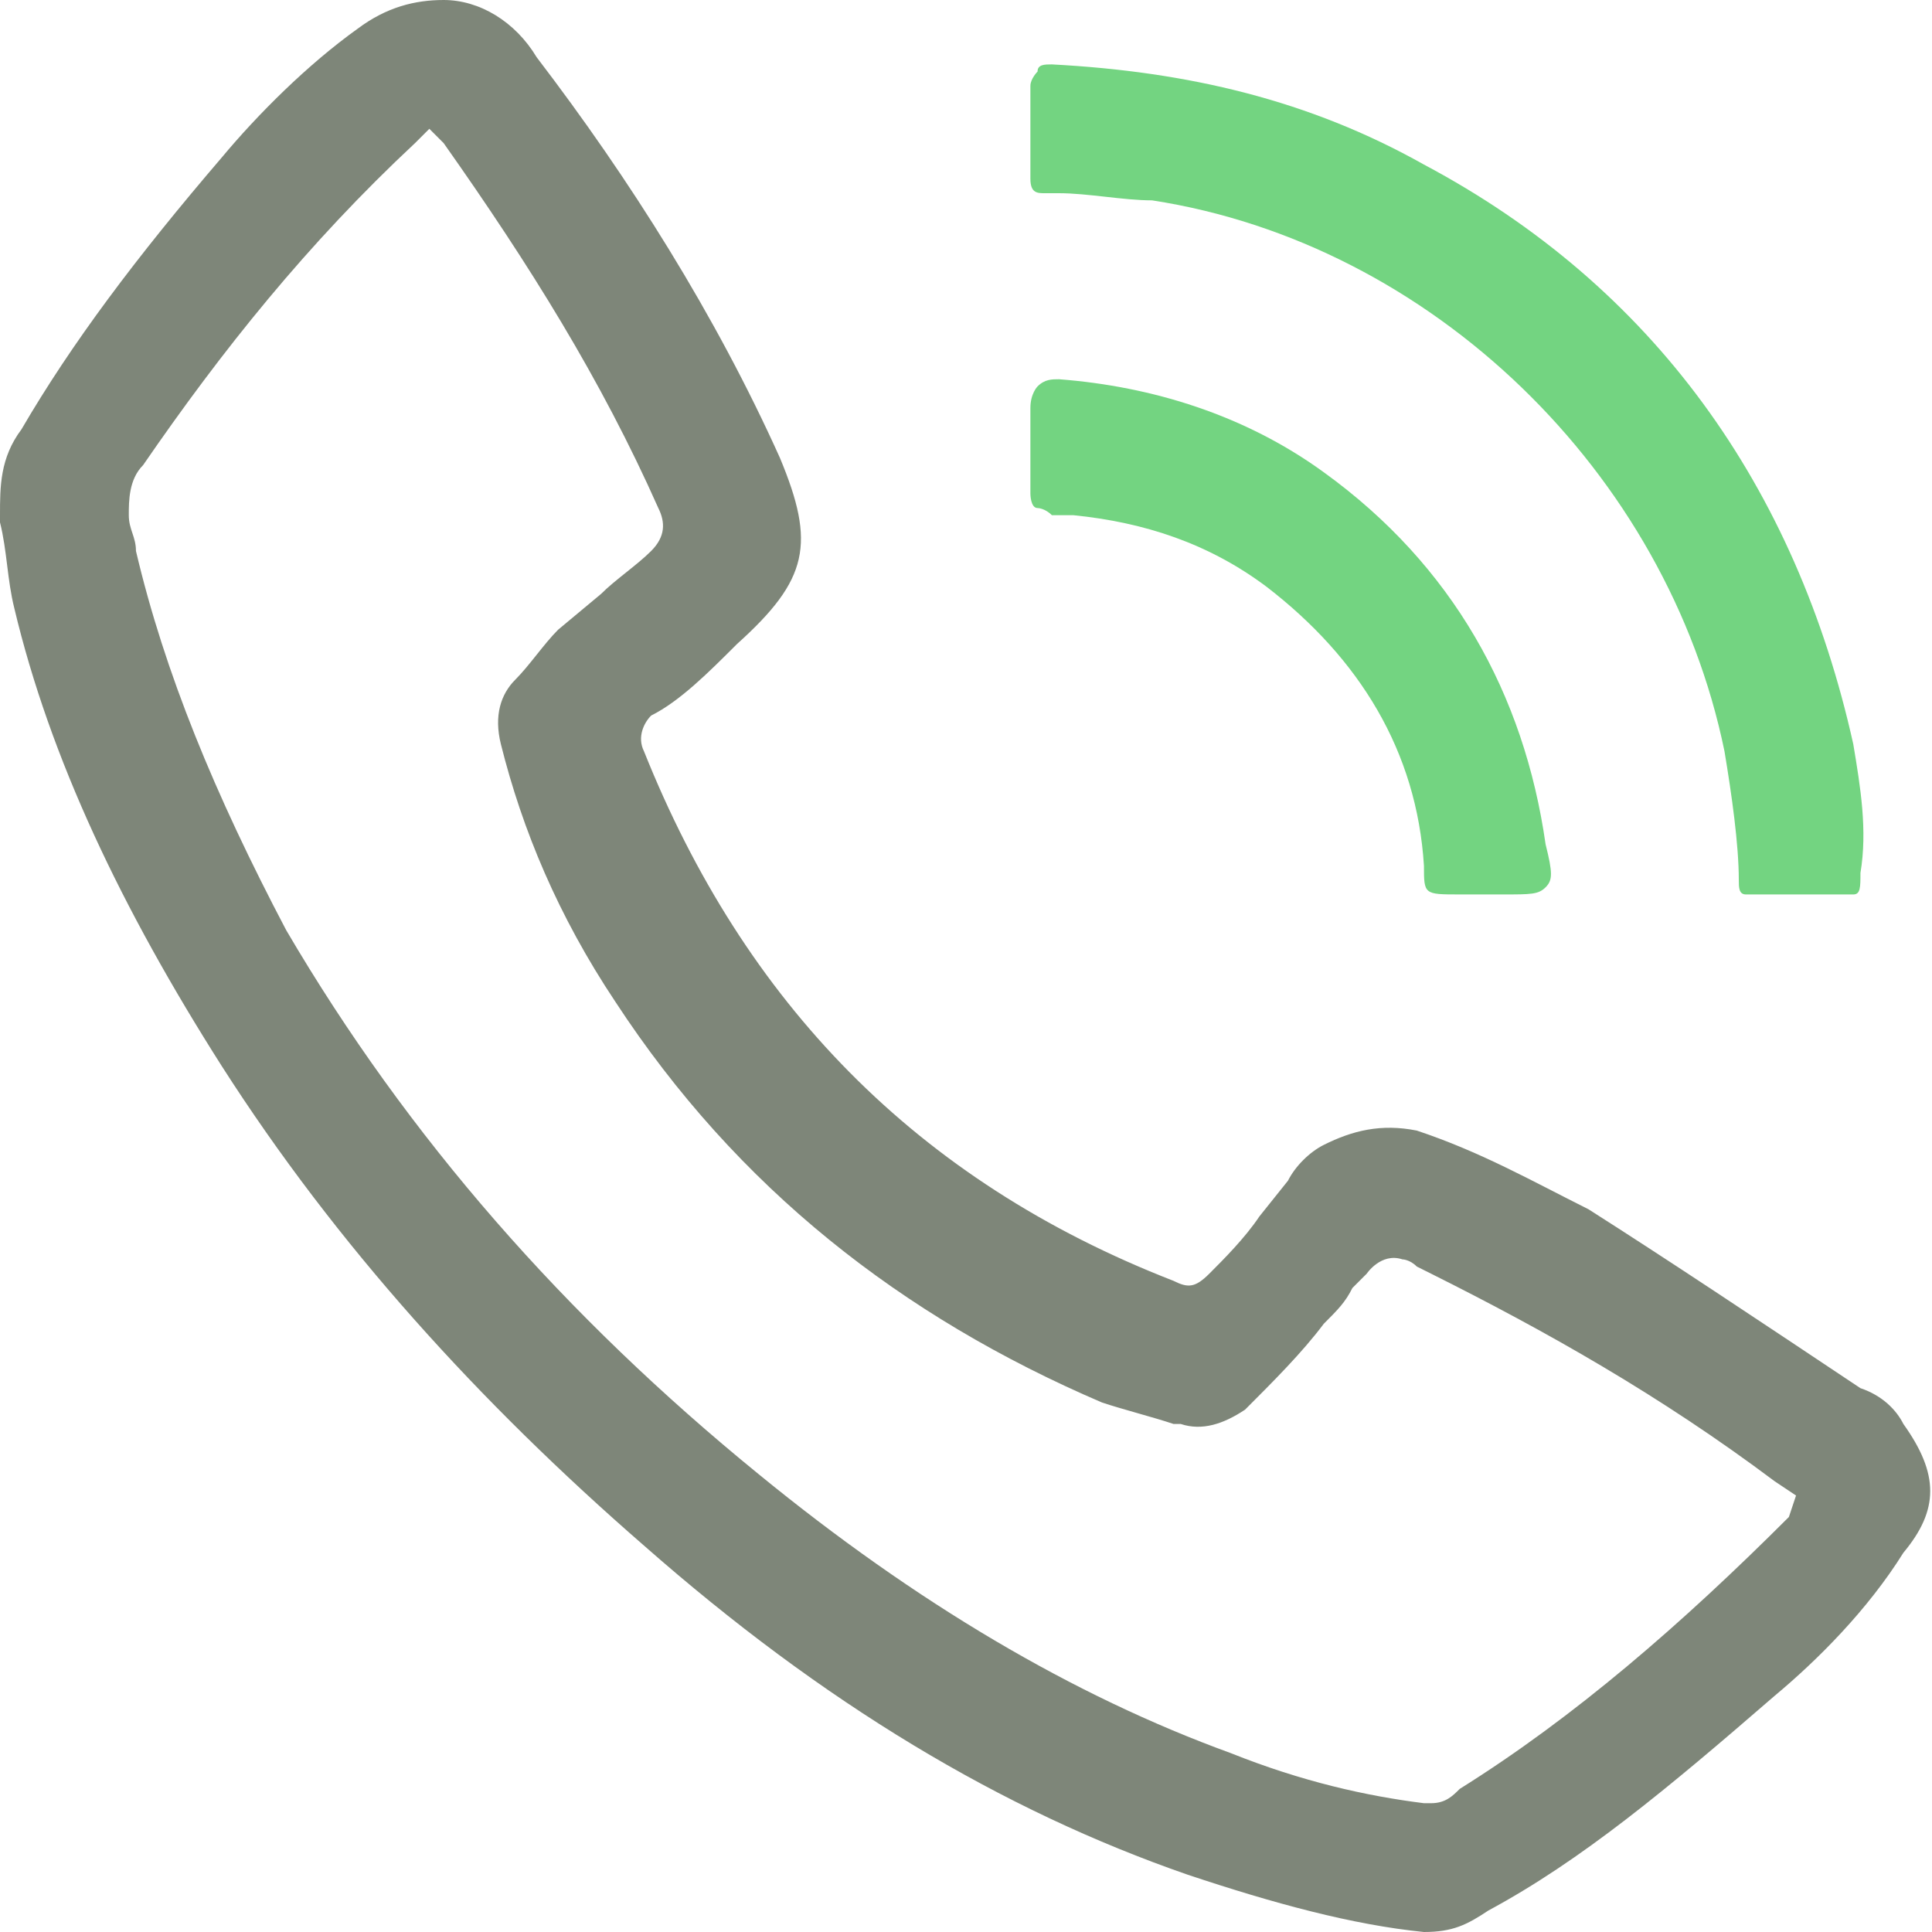
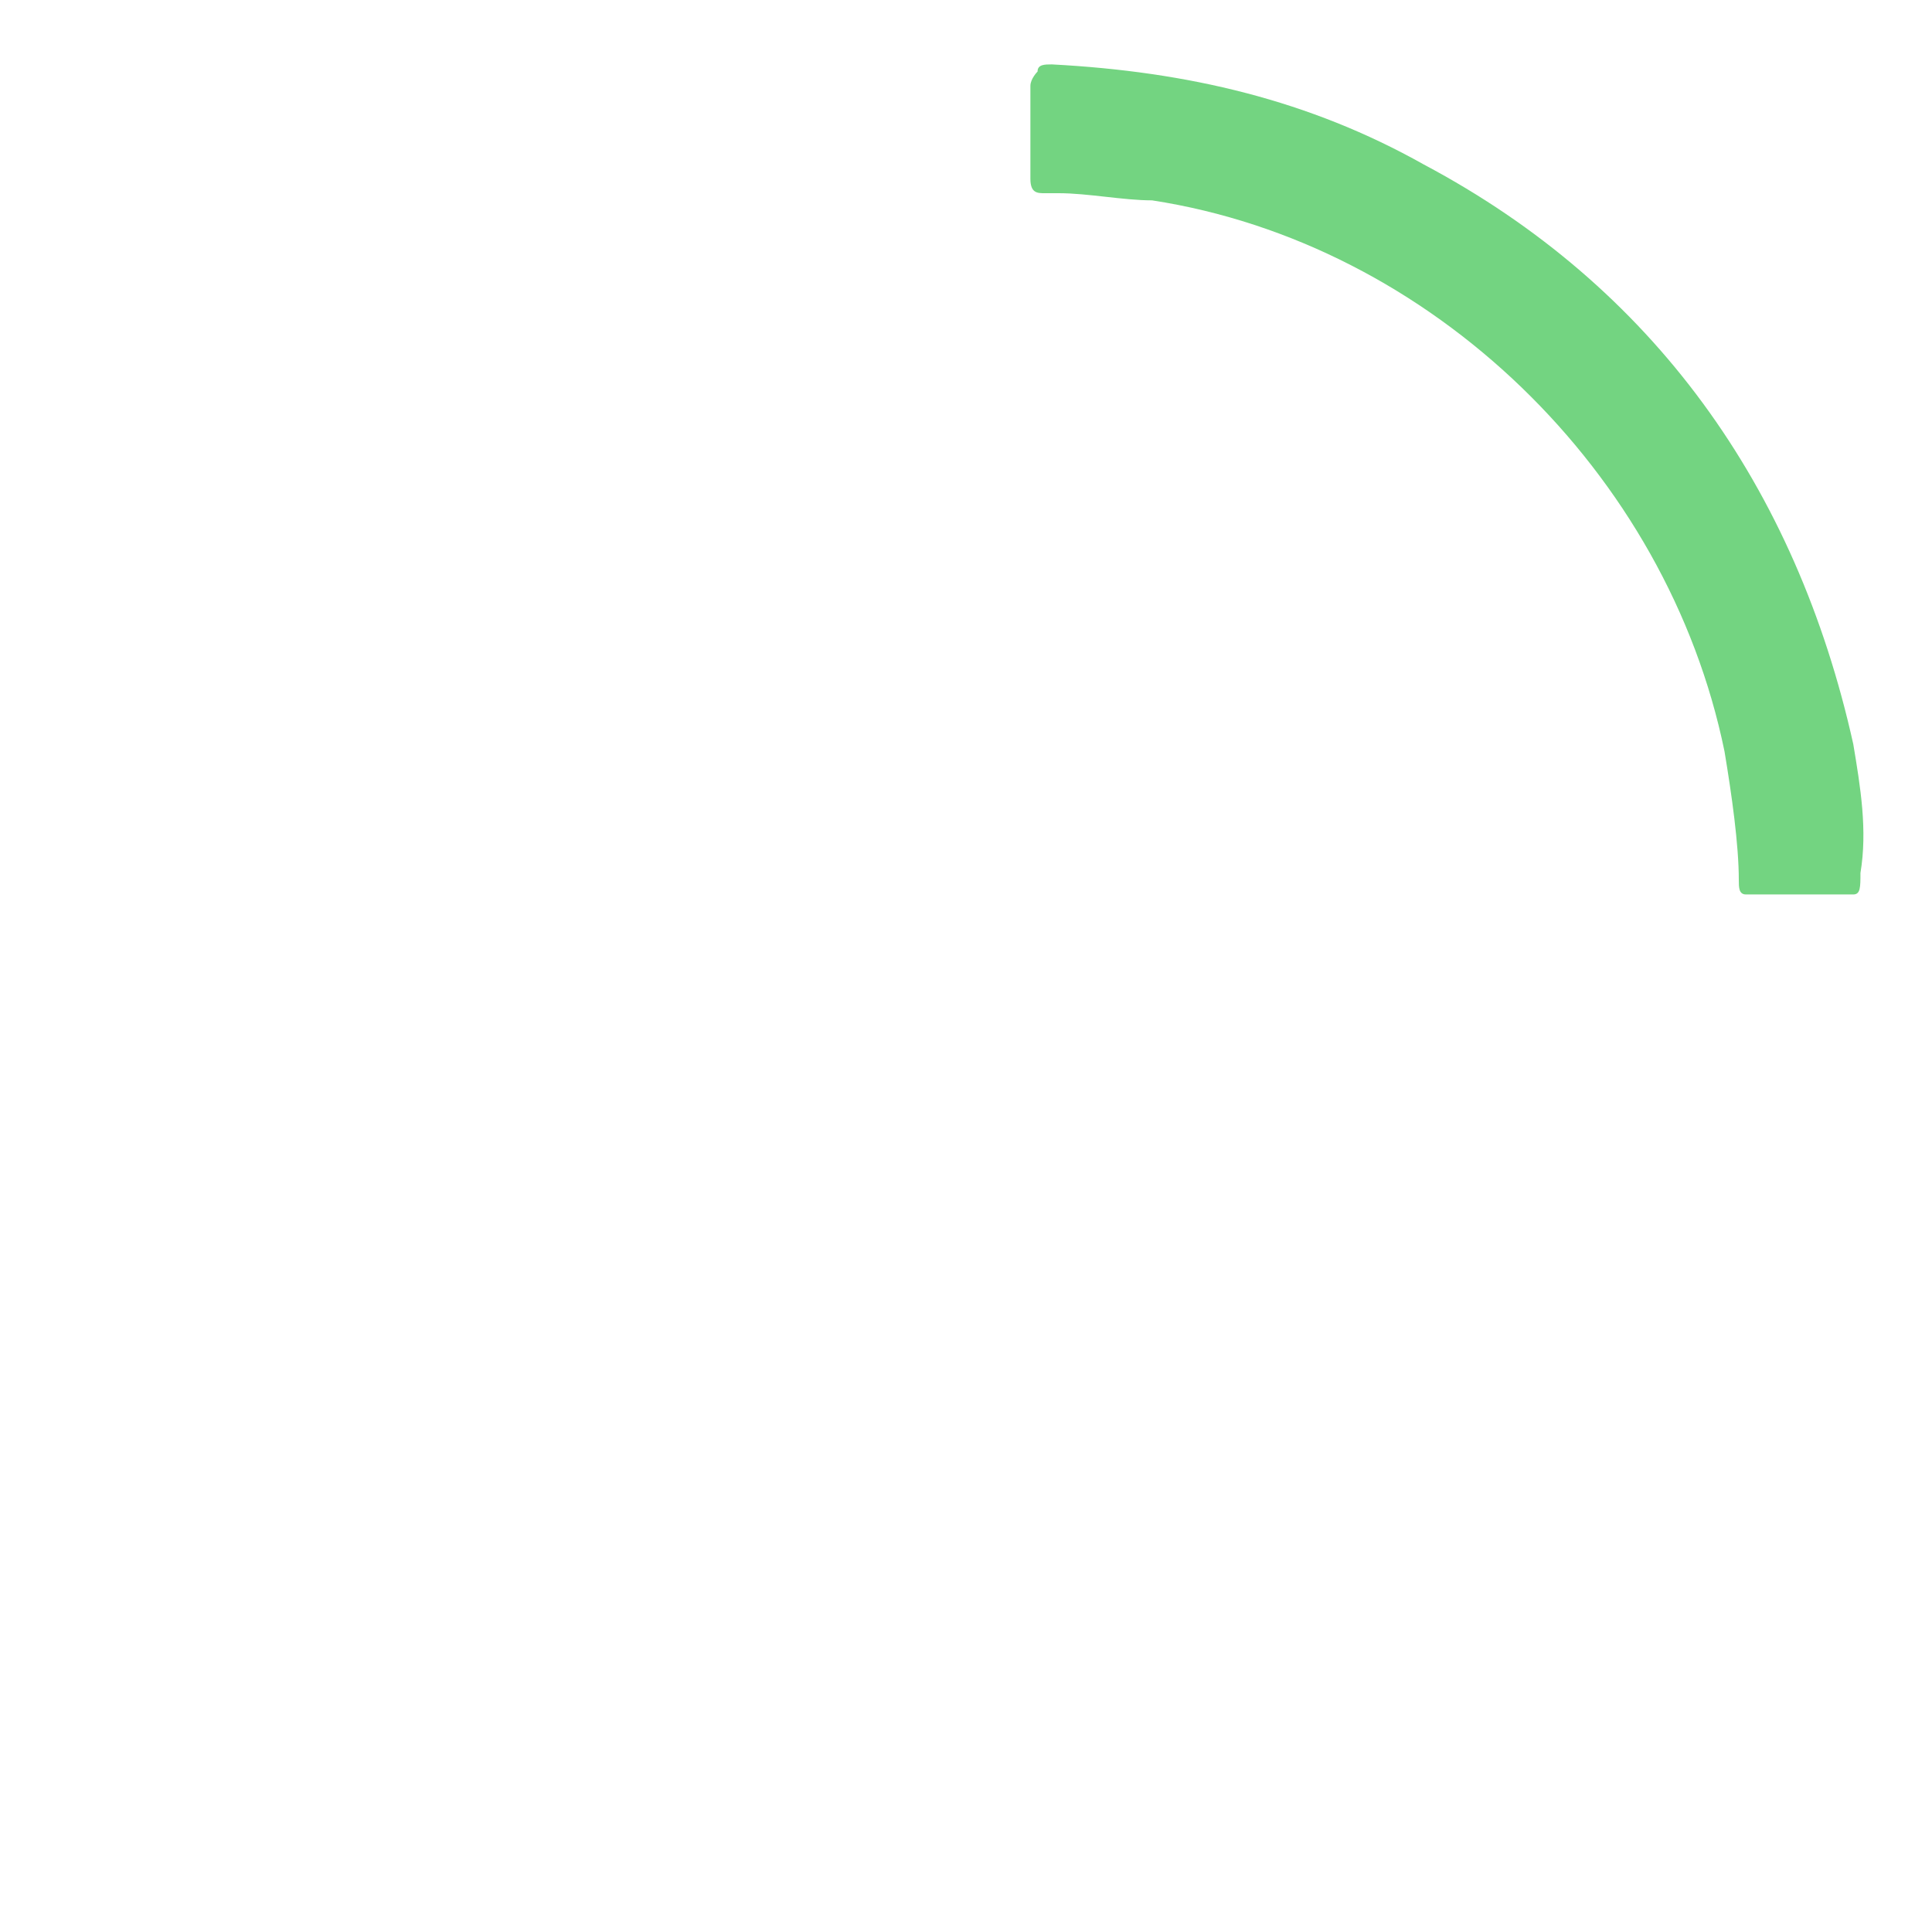
<svg xmlns="http://www.w3.org/2000/svg" id="Layer_1" x="0px" y="0px" viewBox="0 0 27 27" style="enable-background:new 0 0 27 27;" xml:space="preserve">
  <style type="text/css">	.st0{fill:#73D481;}	.st1{fill:#7E8679;}</style>
  <g>
    <g>
      <path class="st0" d="M25.9,10.4c-0.8-3.6-2.8-6.4-6-8.1c-1.6-0.9-3.3-1.3-5.2-1.4c-0.1,0-0.2,0-0.2,0.1c0,0-0.1,0.1-0.1,0.2   c0,0.4,0,0.9,0,1.3c0,0.2,0.1,0.2,0.2,0.2l0.2,0c0.4,0,0.9,0.1,1.3,0.1c3.9,0.6,7.2,3.8,8,7.7c0.1,0.6,0.2,1.3,0.2,1.8   c0,0.1,0,0.2,0.1,0.2c0,0,0,0,0.2,0c0.1,0,0.3,0,0.4,0l0.2,0l0.1,0c0.1,0,0.2,0,0.2,0c0.1,0,0.2,0,0.2,0c0.1,0,0.2,0,0.2,0   c0.1,0,0.1-0.1,0.1-0.3C26.1,11.6,26,11,25.9,10.4z" />
-       <path class="st0" d="M18.5,6.6c-1.1-0.8-2.4-1.2-3.7-1.3c-0.1,0-0.2,0-0.3,0.1c0,0-0.1,0.1-0.1,0.3c0,0.4,0,0.9,0,1.2   c0,0,0,0.2,0.1,0.2c0,0,0.1,0,0.2,0.1l0.1,0l0.1,0l0.1,0c1,0.1,1.9,0.4,2.7,1c1.3,1,2.1,2.3,2.2,3.9c0,0.4,0,0.4,0.5,0.4H21   c0.4,0,0.5,0,0.6-0.1c0.1-0.1,0.1-0.2,0-0.6C21.3,9.7,20.3,7.9,18.5,6.6z" />
    </g>
-     <path class="st1" d="M26.6,19.9c-0.1-0.2-0.3-0.4-0.6-0.5c-1.5-1-2.7-1.8-3.8-2.5c-0.8-0.4-1.5-0.8-2.4-1.1c-0.5-0.1-0.9,0-1.3,0.2  c-0.2,0.1-0.4,0.3-0.5,0.5L17.6,17c-0.2,0.3-0.5,0.6-0.7,0.8c-0.2,0.2-0.3,0.2-0.5,0.1c-3.6-1.4-6-3.9-7.4-7.4  c-0.1-0.2,0-0.4,0.1-0.5C9.5,9.8,9.9,9.4,10.3,9c1-0.9,1.1-1.4,0.6-2.6C10,4.4,8.8,2.5,7.5,0.8C7.2,0.3,6.7,0,6.2,0  C5.8,0,5.4,0.1,5,0.4C4.3,0.9,3.6,1.6,3.1,2.2C1.9,3.6,1,4.8,0.3,6C0,6.4,0,6.8,0,7.2l0,0.1c0.1,0.4,0.1,0.8,0.2,1.2  c0.5,2.1,1.5,4.2,2.9,6.4c1.6,2.5,3.6,4.7,5.9,6.7c2.5,2.2,5,3.7,7.6,4.6c1.2,0.4,2.3,0.7,3.3,0.8c0.4,0,0.6-0.1,0.9-0.3  c1.3-0.7,2.5-1.7,4-3c0.6-0.5,1.3-1.2,1.8-2C27.1,21.1,27.1,20.6,26.6,19.9z M25,21.2C23.5,22.7,22,24,20.4,25  c-0.1,0.1-0.2,0.2-0.4,0.2c0,0-0.1,0-0.1,0c-0.8-0.1-1.7-0.3-2.7-0.7c-2.2-0.8-4.4-2.1-6.6-3.9c-2.7-2.2-4.9-4.7-6.6-7.6  C3,11.1,2.3,9.4,1.9,7.7c0-0.2-0.1-0.3-0.1-0.5c0-0.2,0-0.5,0.2-0.7C3.1,4.9,4.3,3.4,5.8,2L6,1.8L6.2,2c1.2,1.7,2.2,3.3,3,5.1  c0.1,0.2,0.1,0.4-0.1,0.6C8.9,7.9,8.6,8.1,8.4,8.3L7.8,8.8C7.6,9,7.4,9.3,7.2,9.5C7,9.7,6.9,10,7,10.4c0.3,1.2,0.8,2.4,1.6,3.6  c1.7,2.6,4,4.4,6.8,5.6c0.3,0.1,0.7,0.2,1,0.3l0.1,0c0.3,0.1,0.6,0,0.9-0.2c0.4-0.4,0.8-0.8,1.1-1.2c0.2-0.2,0.3-0.3,0.4-0.5  l0.1-0.1c0,0,0.1-0.1,0.1-0.1c0,0,0.2-0.3,0.5-0.2c0,0,0.1,0,0.2,0.1l0.2,0.1c1.6,0.8,3.2,1.7,4.8,2.9l0.3,0.2L25,21.2z" />
  </g>
</svg>